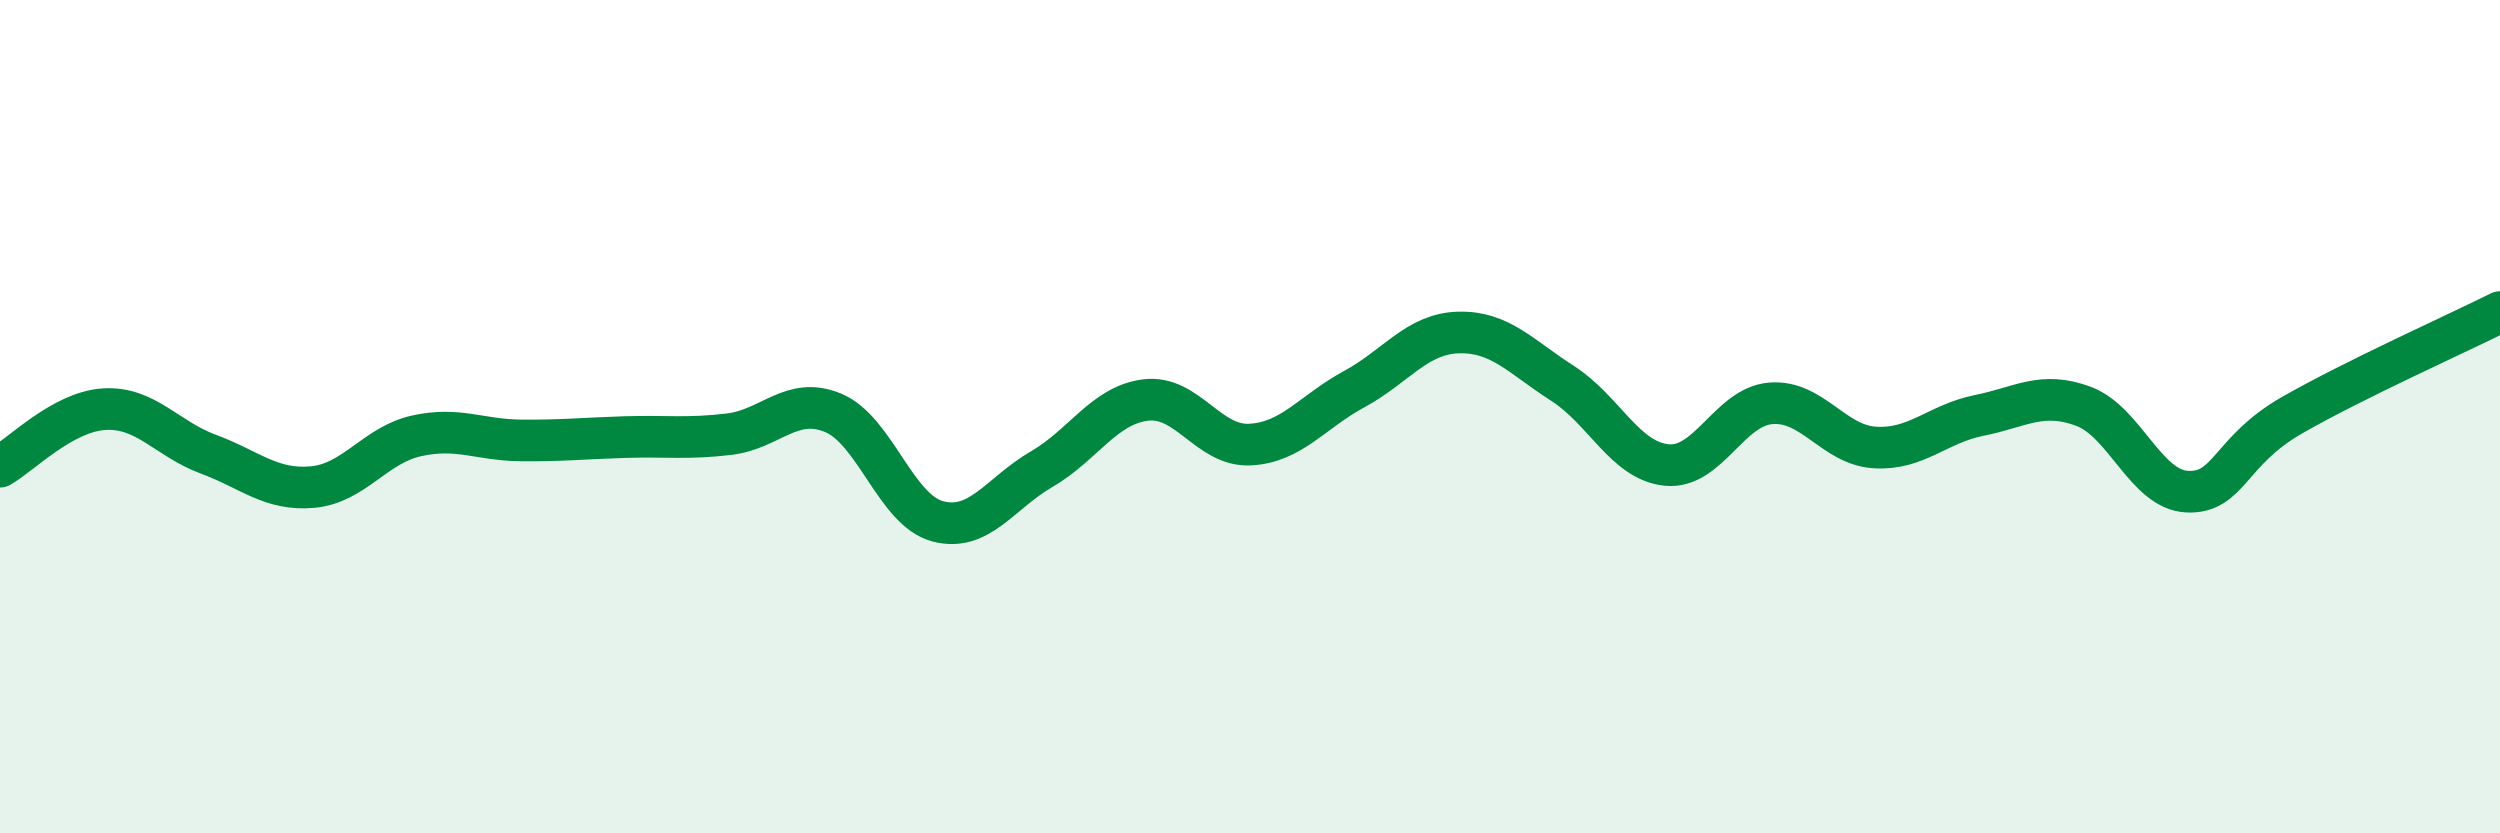
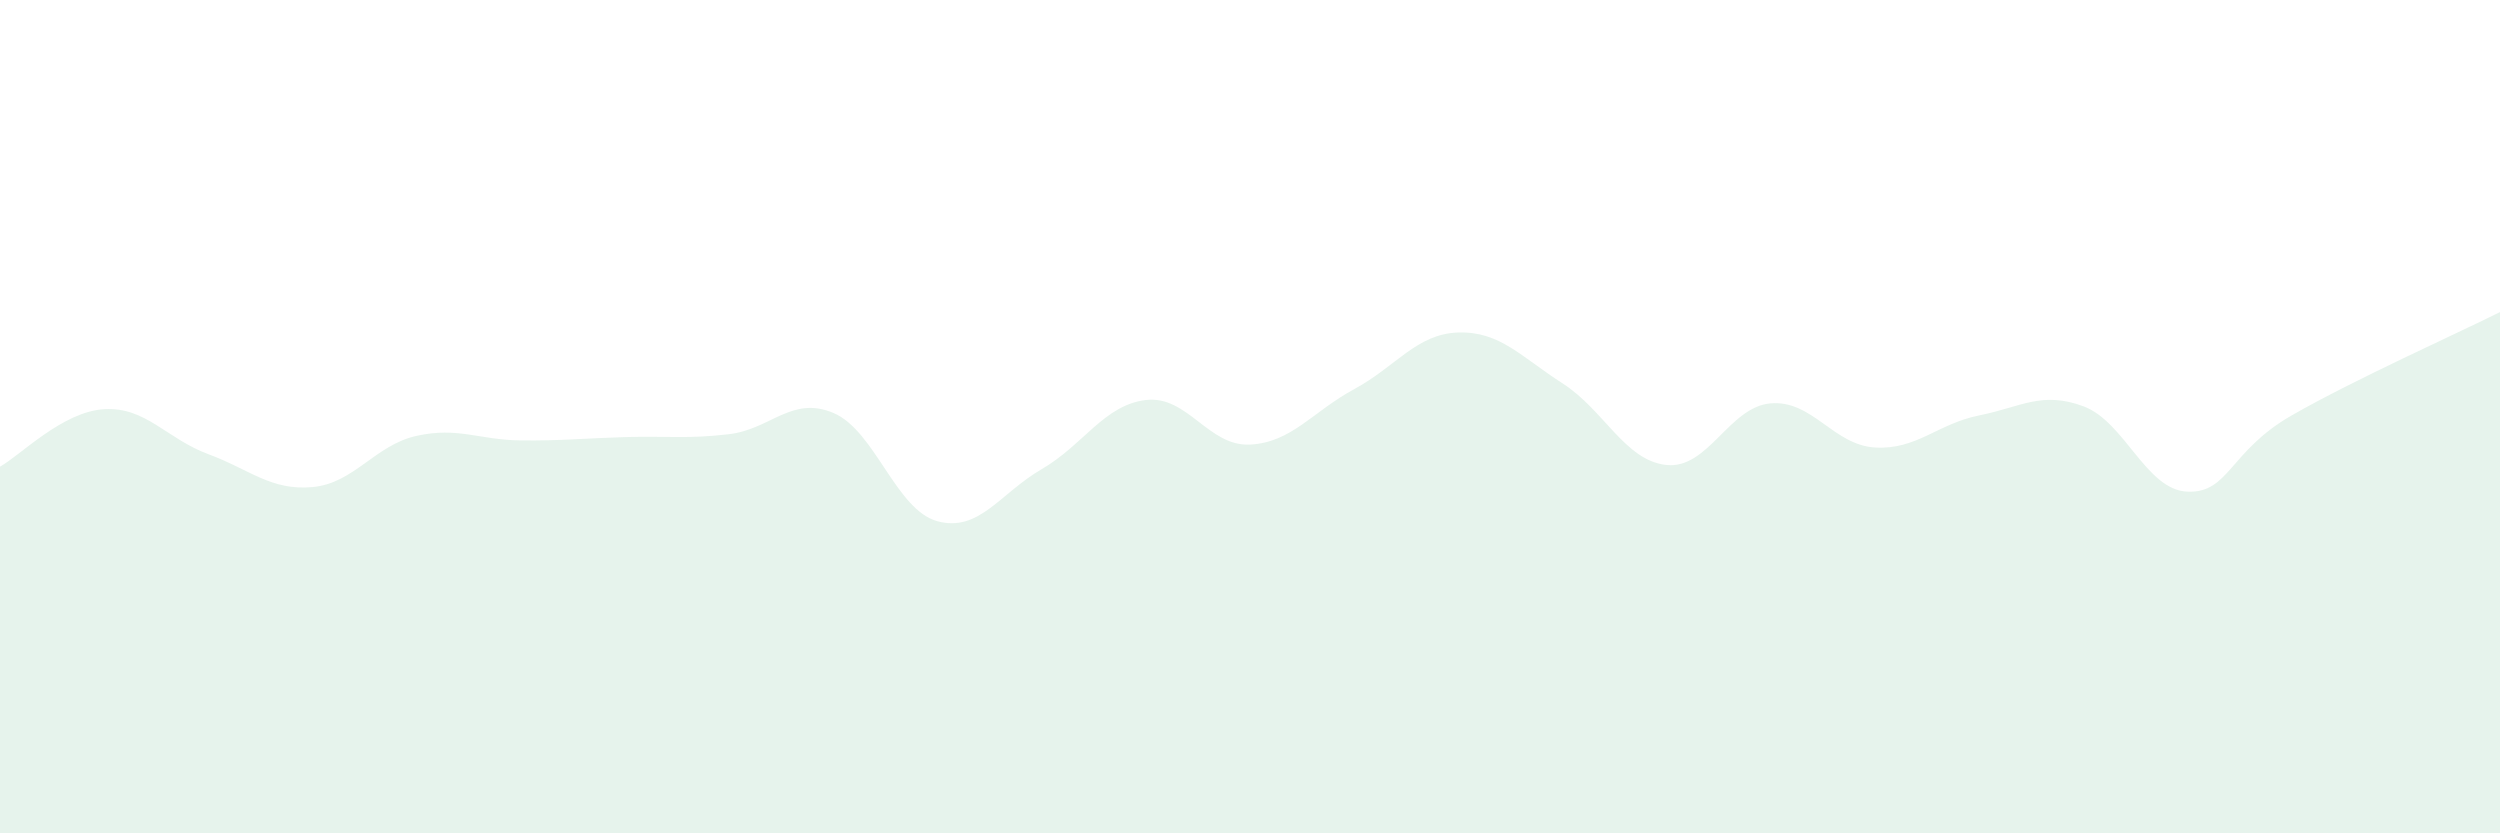
<svg xmlns="http://www.w3.org/2000/svg" width="60" height="20" viewBox="0 0 60 20">
  <path d="M 0,11.2 C 0.5,10.92 1.5,9.88 2.5,9.82 C 3.5,9.76 4,10.53 5,10.9 C 6,11.27 6.5,11.78 7.5,11.69 C 8.5,11.6 9,10.68 10,10.46 C 11,10.24 11.5,10.56 12.5,10.57 C 13.5,10.58 14,10.52 15,10.49 C 16,10.46 16.5,10.54 17.5,10.42 C 18.5,10.3 19,9.49 20,9.91 C 21,10.33 21.5,12.24 22.5,12.51 C 23.5,12.78 24,11.84 25,11.26 C 26,10.68 26.5,9.72 27.5,9.6 C 28.5,9.48 29,10.72 30,10.67 C 31,10.62 31.5,9.88 32.5,9.34 C 33.5,8.8 34,8.01 35,7.98 C 36,7.95 36.5,8.56 37.5,9.2 C 38.5,9.84 39,11.06 40,11.16 C 41,11.26 41.5,9.76 42.5,9.68 C 43.5,9.6 44,10.68 45,10.74 C 46,10.8 46.5,10.17 47.5,9.97 C 48.5,9.77 49,9.38 50,9.75 C 51,10.12 51.5,11.76 52.5,11.8 C 53.5,11.84 53.5,10.83 55,9.97 C 56.5,9.11 59,7.99 60,7.49L60 20L0 20Z" fill="#008740" opacity="0.1" stroke-linecap="round" stroke-linejoin="round" />
-   <path d="M 0,11.2 C 0.5,10.92 1.5,9.88 2.5,9.82 C 3.5,9.76 4,10.53 5,10.9 C 6,11.27 6.5,11.78 7.5,11.69 C 8.5,11.6 9,10.68 10,10.46 C 11,10.24 11.5,10.56 12.5,10.57 C 13.5,10.58 14,10.52 15,10.49 C 16,10.46 16.5,10.54 17.5,10.42 C 18.5,10.3 19,9.49 20,9.91 C 21,10.33 21.5,12.24 22.5,12.51 C 23.5,12.78 24,11.84 25,11.26 C 26,10.68 26.5,9.72 27.5,9.6 C 28.5,9.48 29,10.72 30,10.67 C 31,10.62 31.5,9.88 32.5,9.34 C 33.5,8.8 34,8.01 35,7.98 C 36,7.95 36.5,8.56 37.5,9.2 C 38.5,9.84 39,11.06 40,11.16 C 41,11.26 41.5,9.76 42.5,9.68 C 43.5,9.6 44,10.68 45,10.74 C 46,10.8 46.5,10.17 47.5,9.97 C 48.5,9.77 49,9.38 50,9.75 C 51,10.12 51.5,11.76 52.5,11.8 C 53.5,11.84 53.5,10.83 55,9.97 C 56.5,9.11 59,7.99 60,7.49" stroke="#008740" stroke-width="1" fill="none" stroke-linecap="round" stroke-linejoin="round" />
</svg>